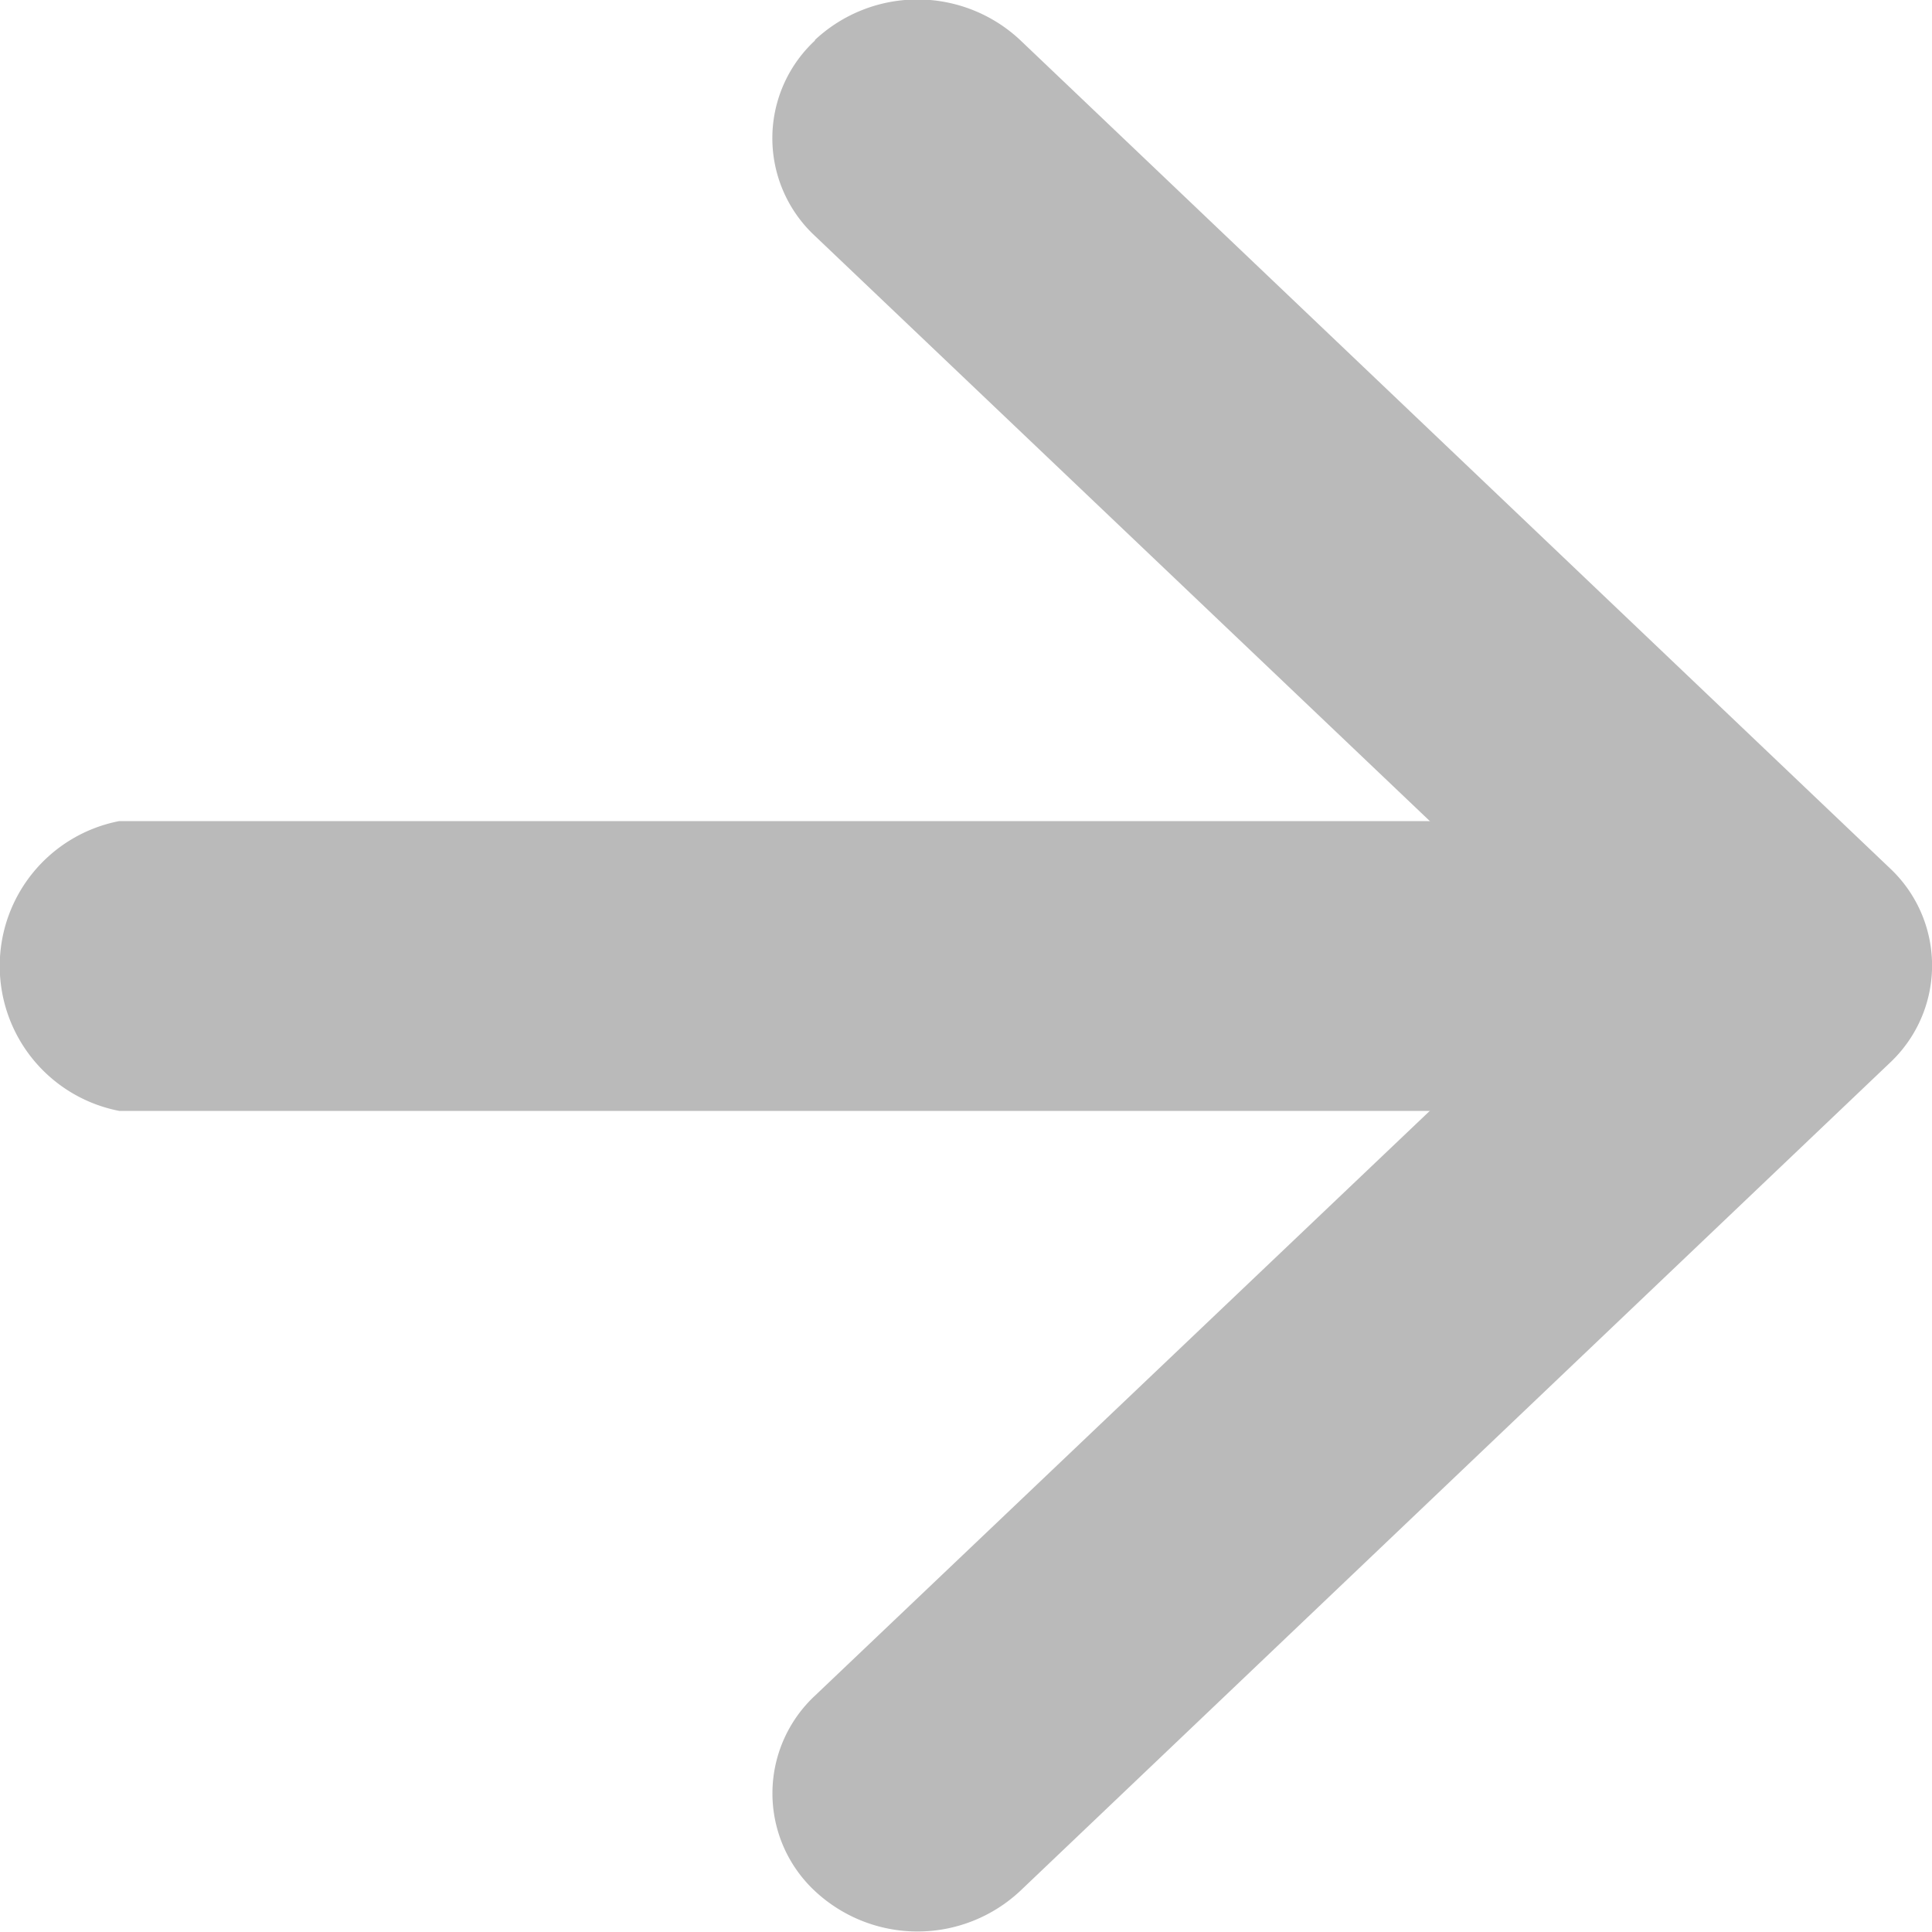
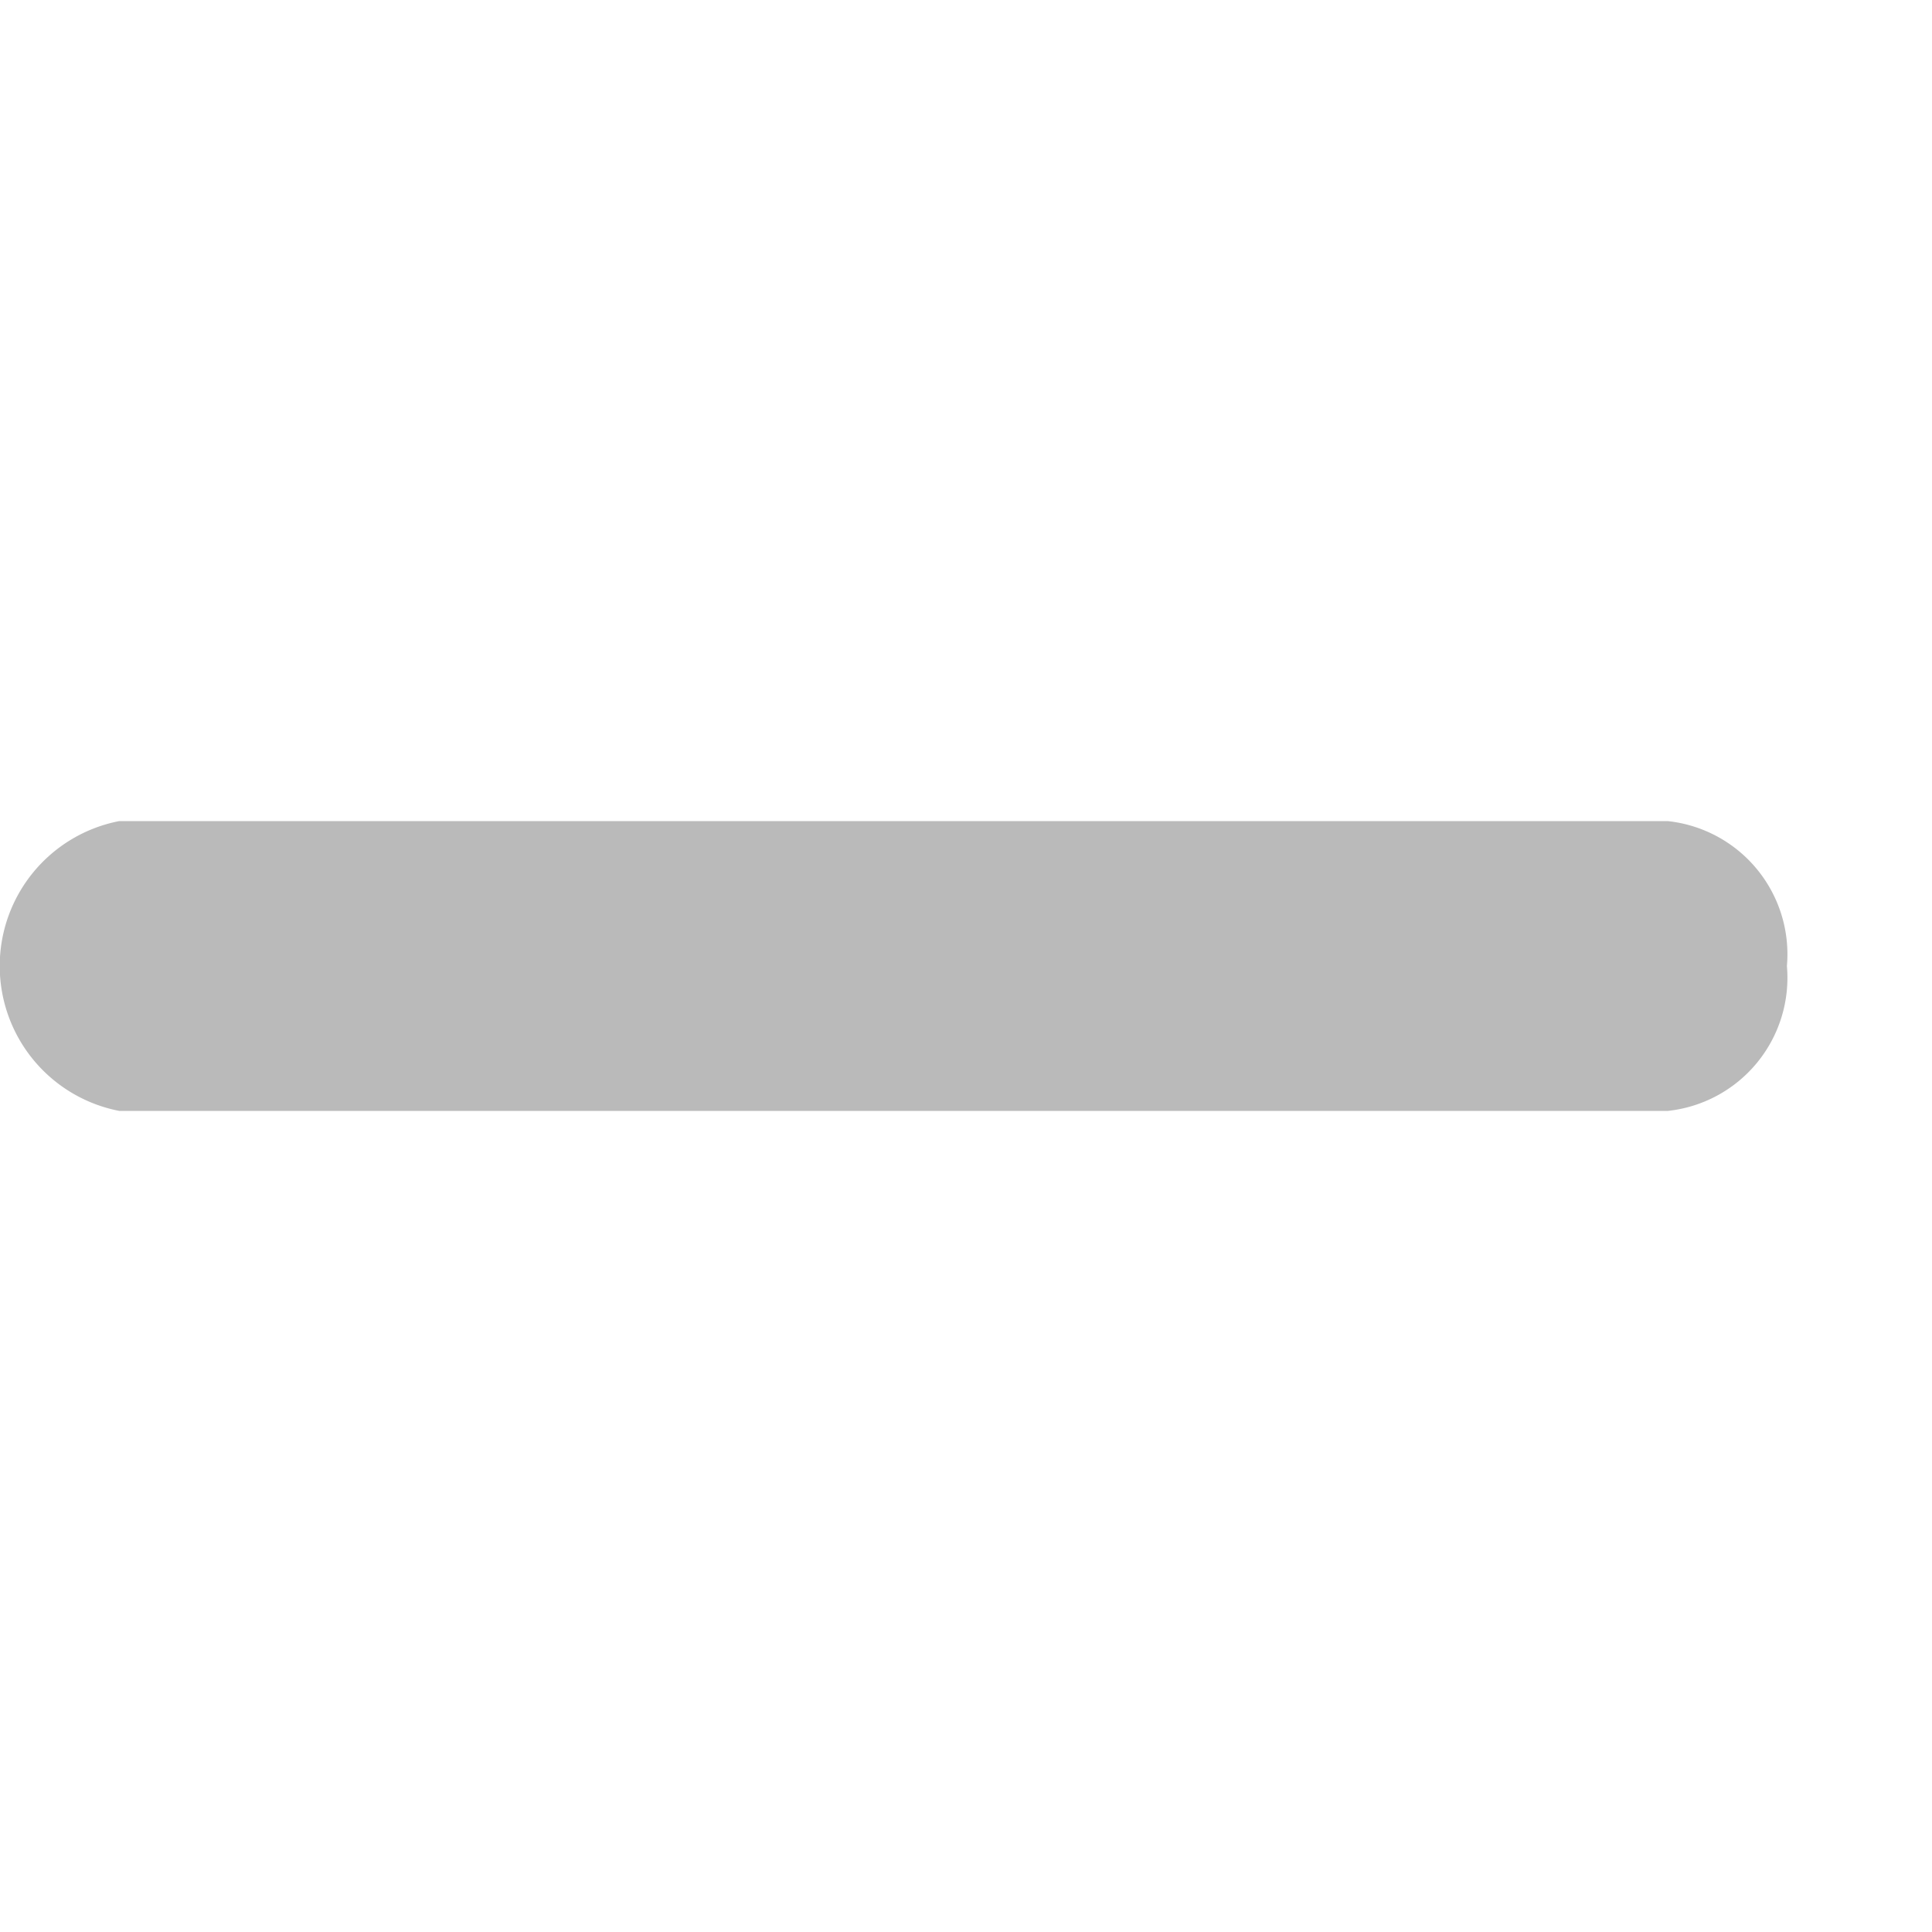
<svg xmlns="http://www.w3.org/2000/svg" id="arrow-left-short" width="10" height="10" viewBox="0 0 10 10">
-   <path id="パス_208" data-name="パス 208" d="M9.219,10.333a.69.69,0,0,0,0,1.011l3.971,3.779L9.219,18.9a.691.691,0,0,0,0,1.011.778.778,0,0,0,1.062,0l4.5-4.285a.69.69,0,0,0,0-1.011l-4.5-4.285a.777.777,0,0,0-1.062,0Z" transform="translate(-5.001 -10.123)" fill="#bababa" fill-rule="evenodd" />
  <path id="パス_209" data-name="パス 209" d="M19.374,17.625a.693.693,0,0,0-.617-.75H10.742a.764.764,0,0,0,0,1.5h8.016A.693.693,0,0,0,19.374,17.625Z" transform="translate(-10.125 -12.625)" fill="#bababa" fill-rule="evenodd" />
</svg>